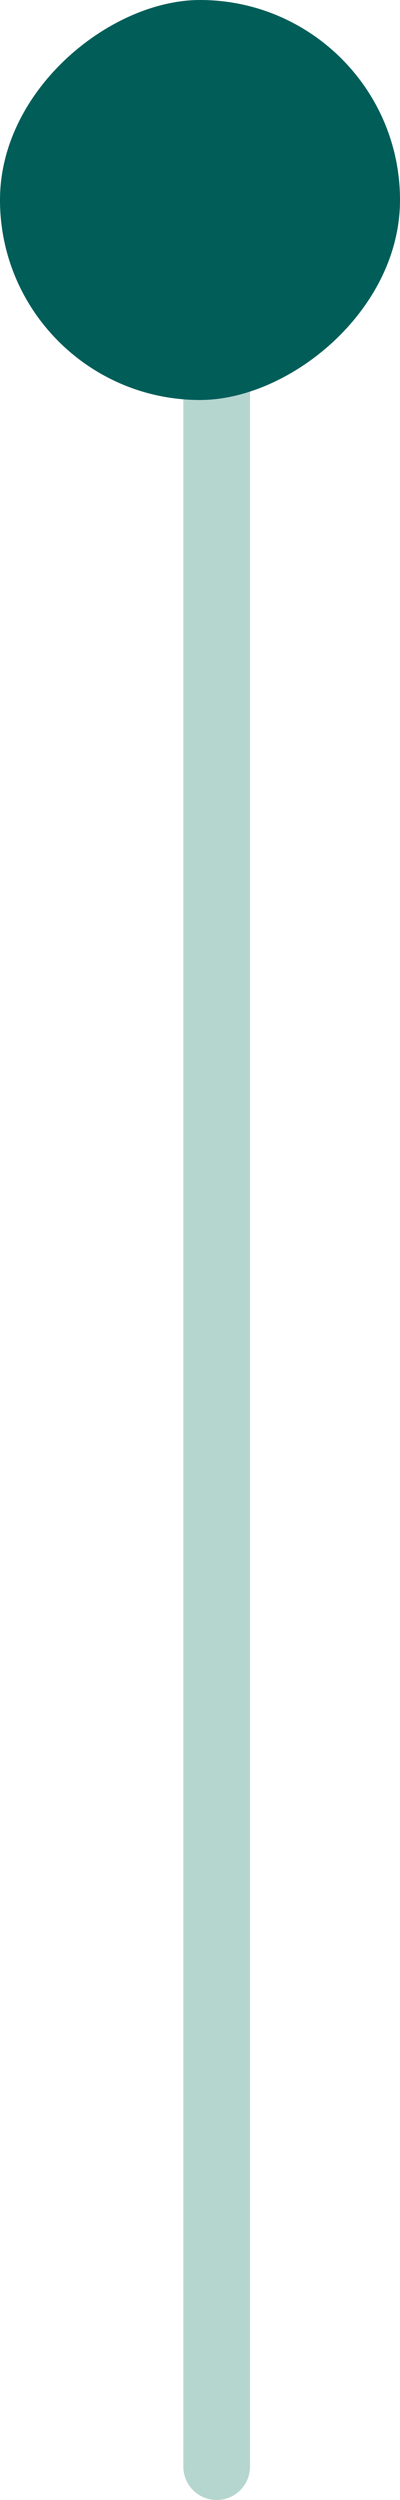
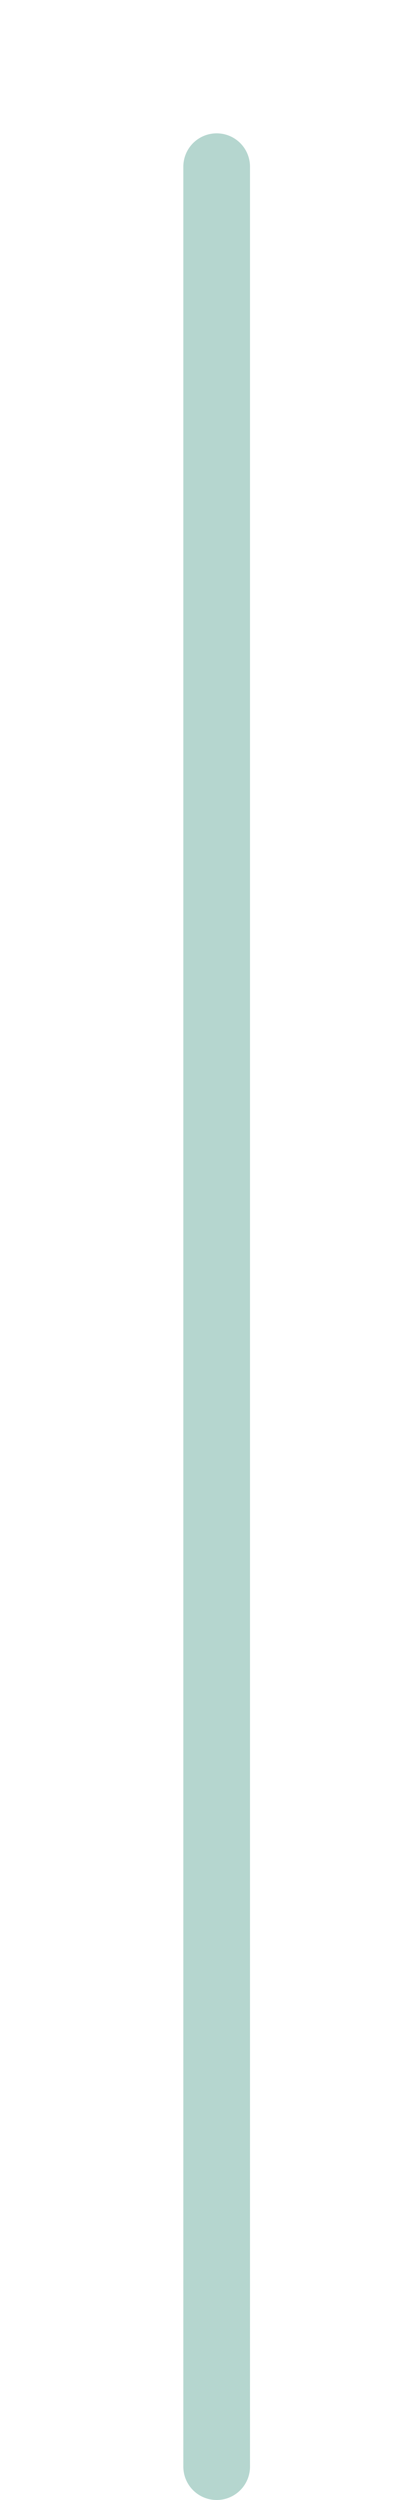
<svg xmlns="http://www.w3.org/2000/svg" width="12" height="75" viewBox="0 0 12 75" fill="none">
  <path d="M6.5 74L6.5 5" stroke="#B5D6CF" stroke-width="2" stroke-linecap="round" />
-   <rect x="12" width="12" height="12" rx="6" transform="rotate(90 12 0)" fill="#015D58" />
</svg>